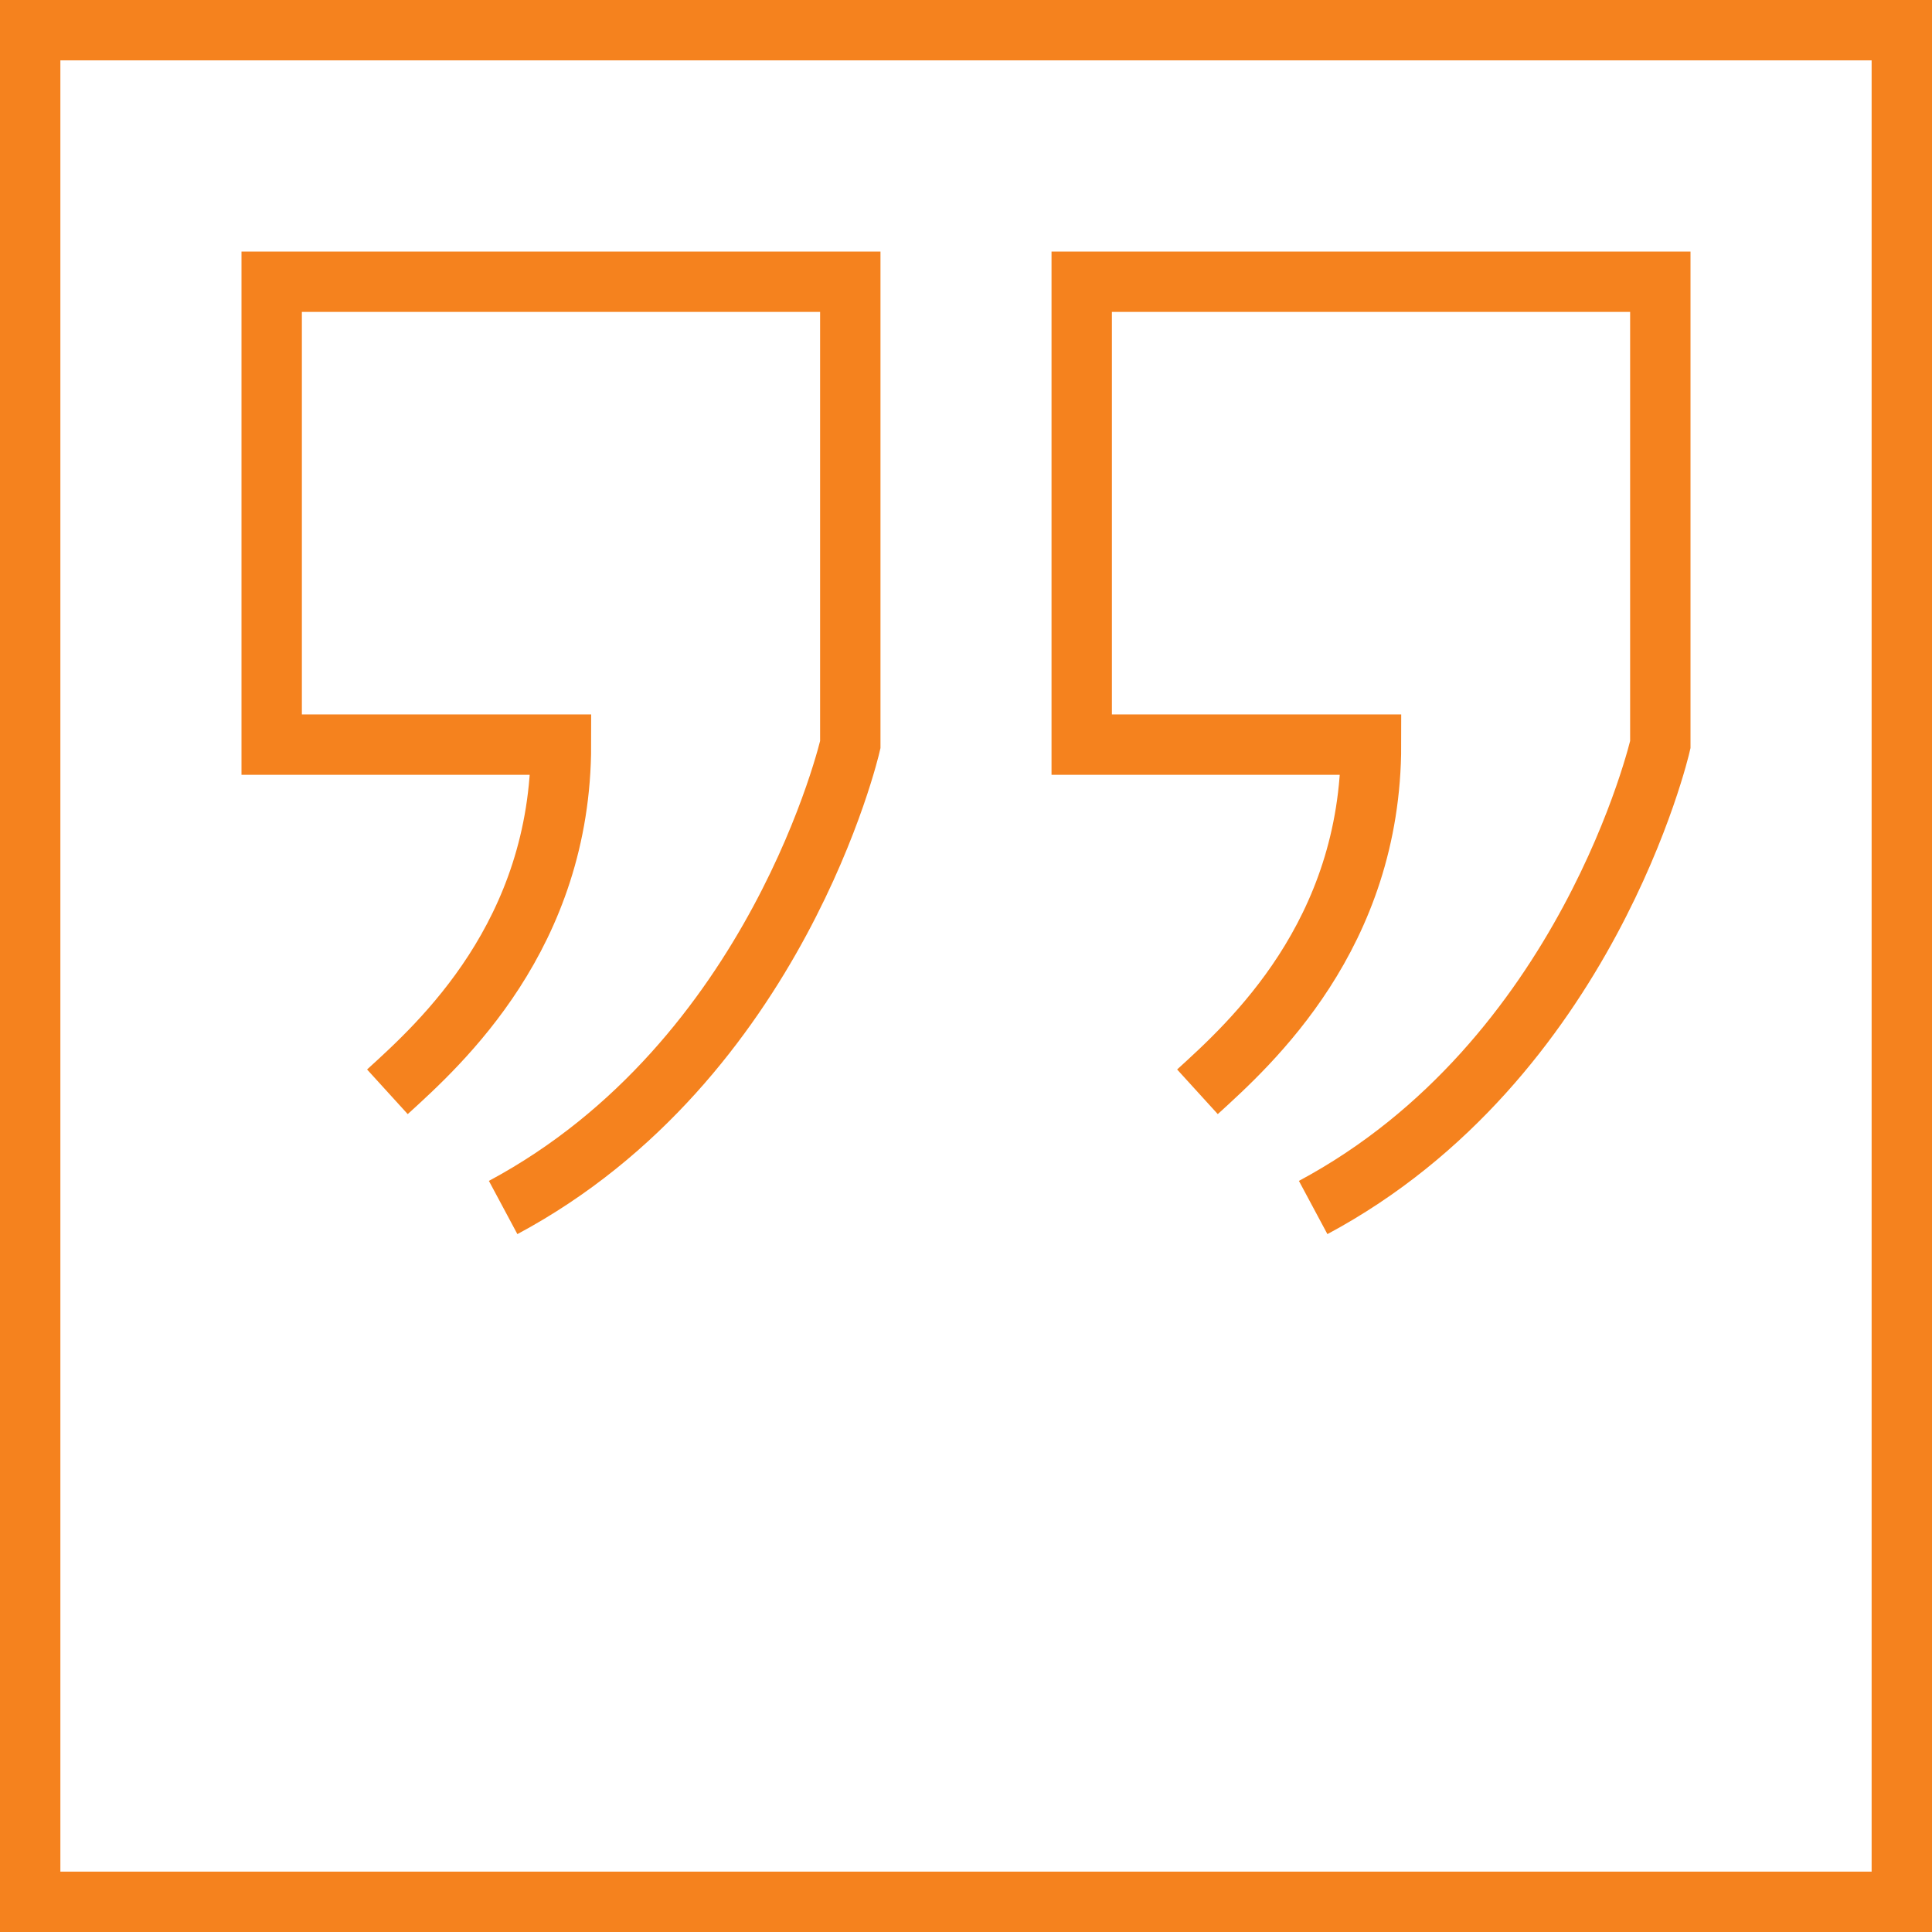
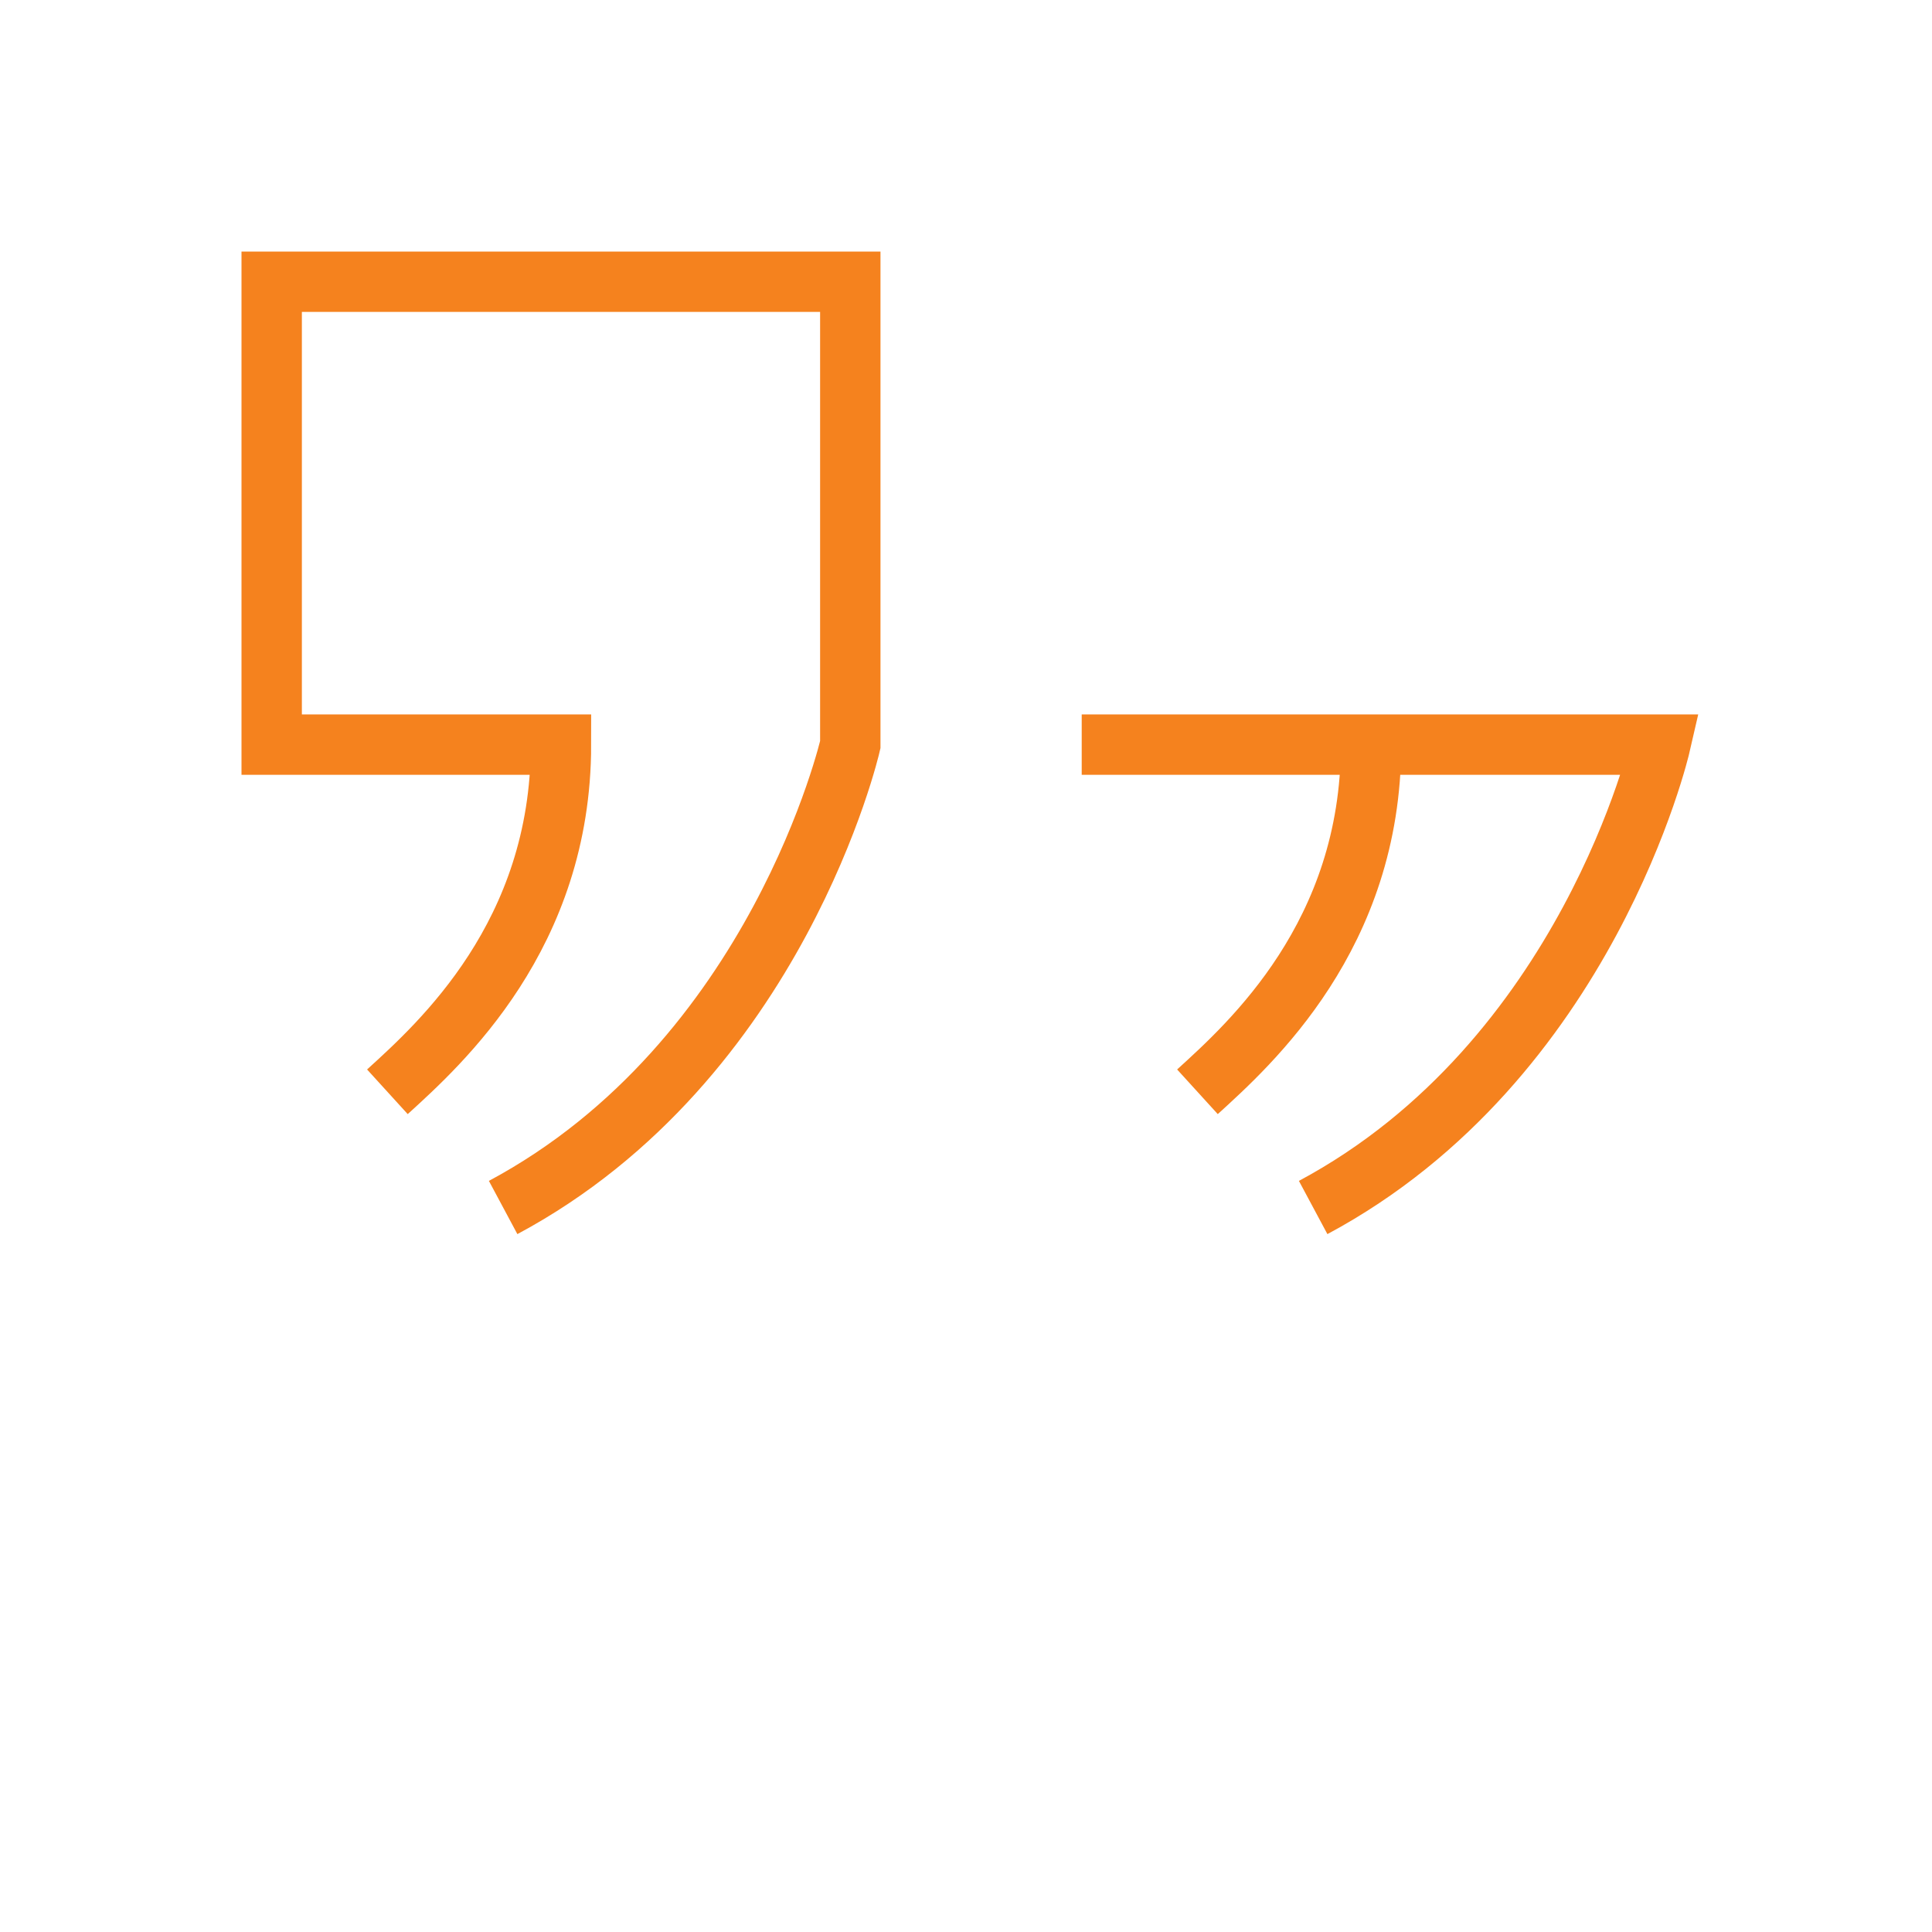
<svg xmlns="http://www.w3.org/2000/svg" viewBox="0 0 64 64">
  <defs>
    <style>.cls-1{fill:none;stroke:#f5821e;stroke-miterlimit:10;stroke-width:2px;}</style>
  </defs>
  <g id="Layer_1" data-name="Layer 1">
-     <rect class="cls-1" x="1" y="1" width="62" height="62" />
-   </g>
+     </g>
  <g id="Layer_15" data-name="Layer 15">
    <path class="cls-1" d="M16.667,40c9.1-4.872,11.5-15.333,11.5-15.333V9.333H9V24.667h9.583c0,6.309-3.993,9.9-5.75,11.5" />
-     <path class="cls-1" d="M43.5,40C52.6,35.128,55,24.667,55,24.667V9.333H35.833V24.667h9.584c0,6.309-3.993,9.9-5.75,11.5" />
+     <path class="cls-1" d="M43.5,40C52.6,35.128,55,24.667,55,24.667H35.833V24.667h9.584c0,6.309-3.993,9.9-5.75,11.5" />
  </g>
</svg>